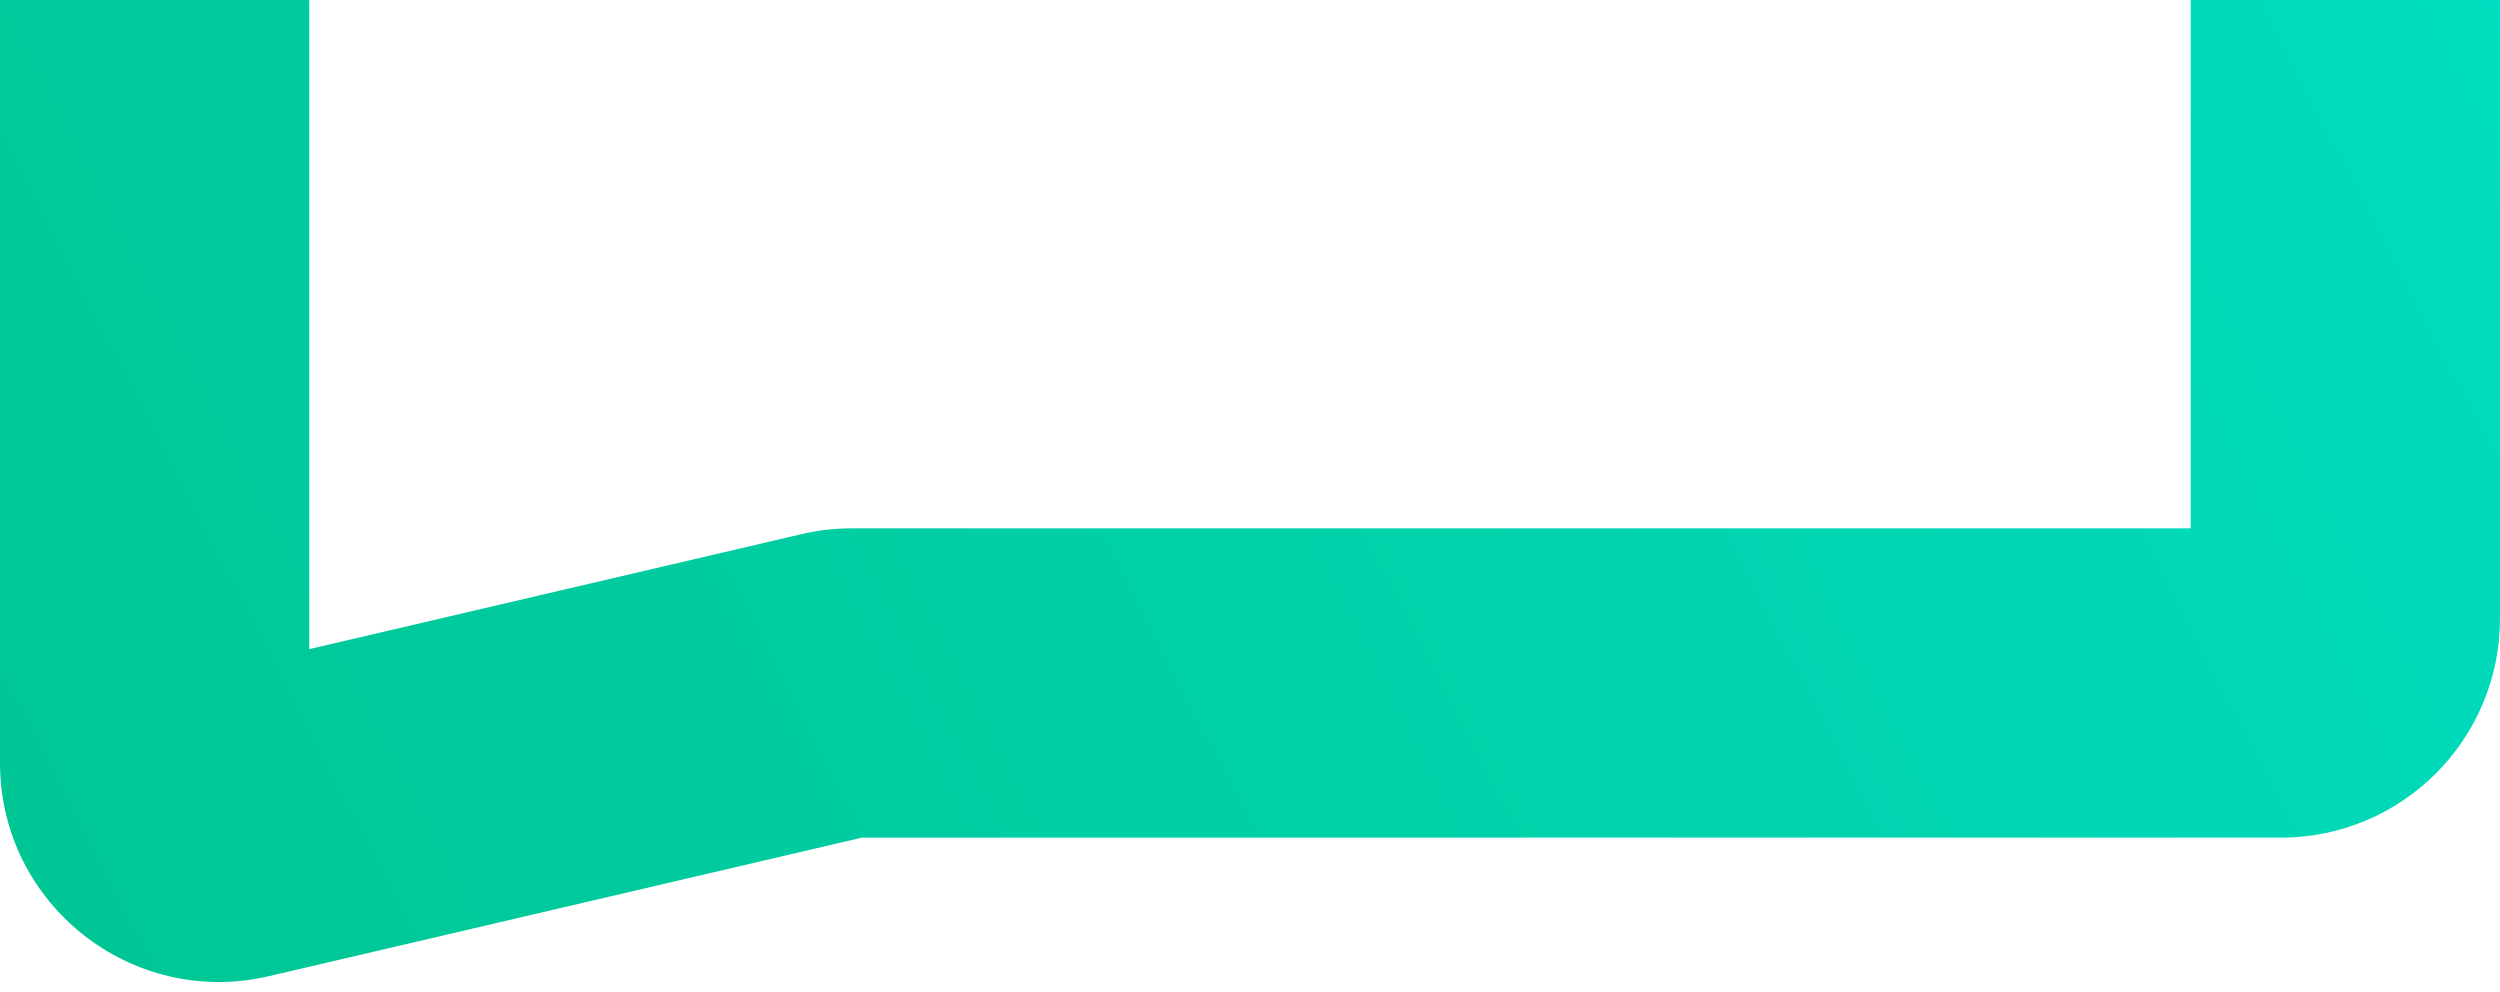
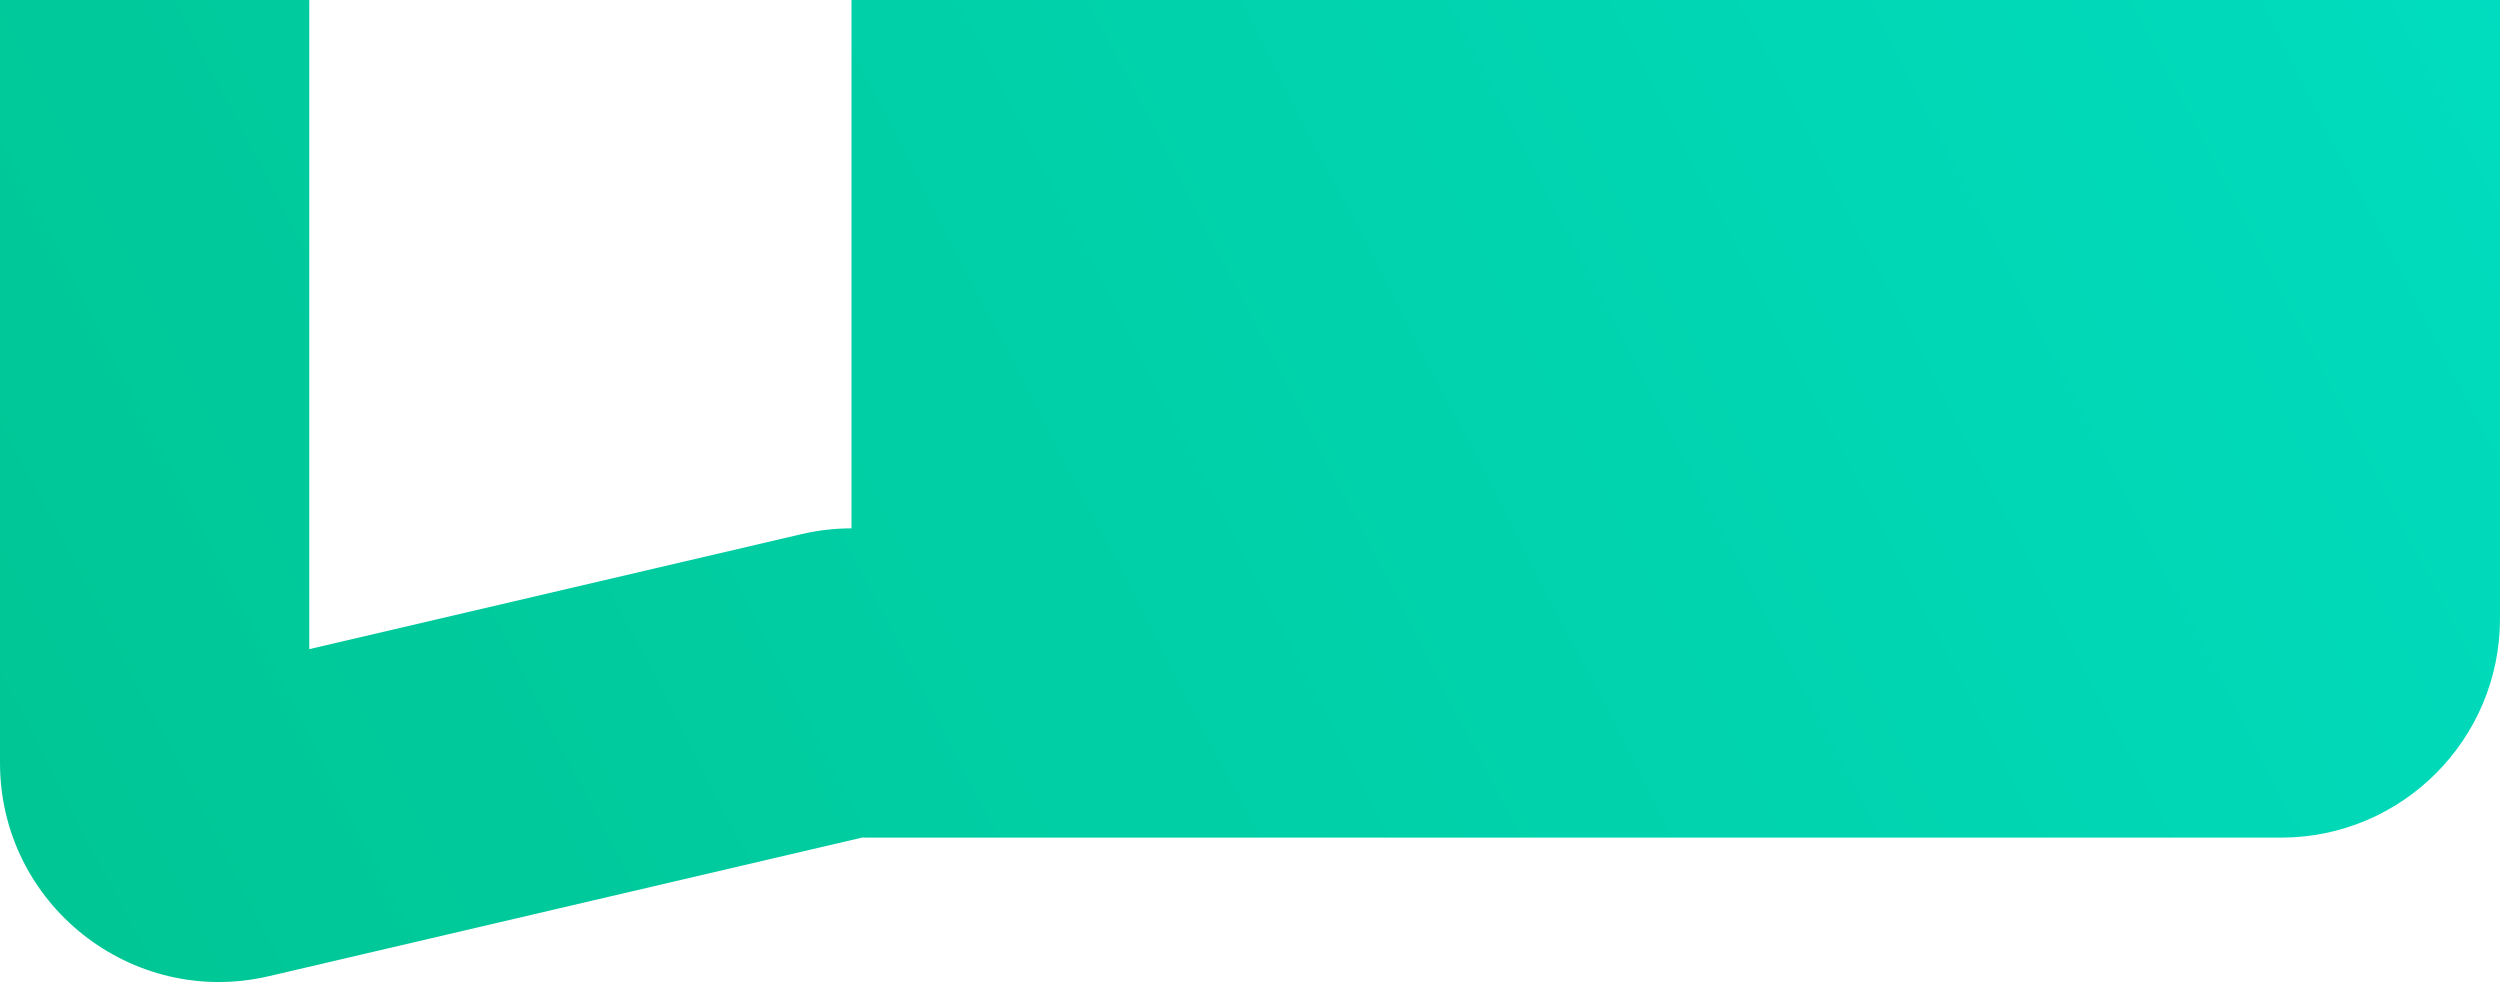
<svg xmlns="http://www.w3.org/2000/svg" width="194" height="77" viewBox="0 0 194 77" fill="none">
-   <path fill-rule="evenodd" clip-rule="evenodd" d="M0 59.197V0H24V50.373L62.209 41.446C63.477 41.15 64.774 41 66.076 41H170V0H194V48C194 57.389 186.389 65 177 65H66.883L20.868 75.751C10.204 78.243 0 70.149 0 59.197Z" fill="url(#paint0_linear_1248_67)" />
+   <path fill-rule="evenodd" clip-rule="evenodd" d="M0 59.197V0H24V50.373L62.209 41.446C63.477 41.15 64.774 41 66.076 41V0H194V48C194 57.389 186.389 65 177 65H66.883L20.868 75.751C10.204 78.243 0 70.149 0 59.197Z" fill="url(#paint0_linear_1248_67)" />
  <defs>
    <linearGradient id="paint0_linear_1248_67" x1="194" y1="-13" x2="-21.5" y2="98.5" gradientUnits="userSpaceOnUse">
      <stop stop-color="#00DDC0" />
      <stop offset="1" stop-color="#00C28D" />
    </linearGradient>
  </defs>
</svg>